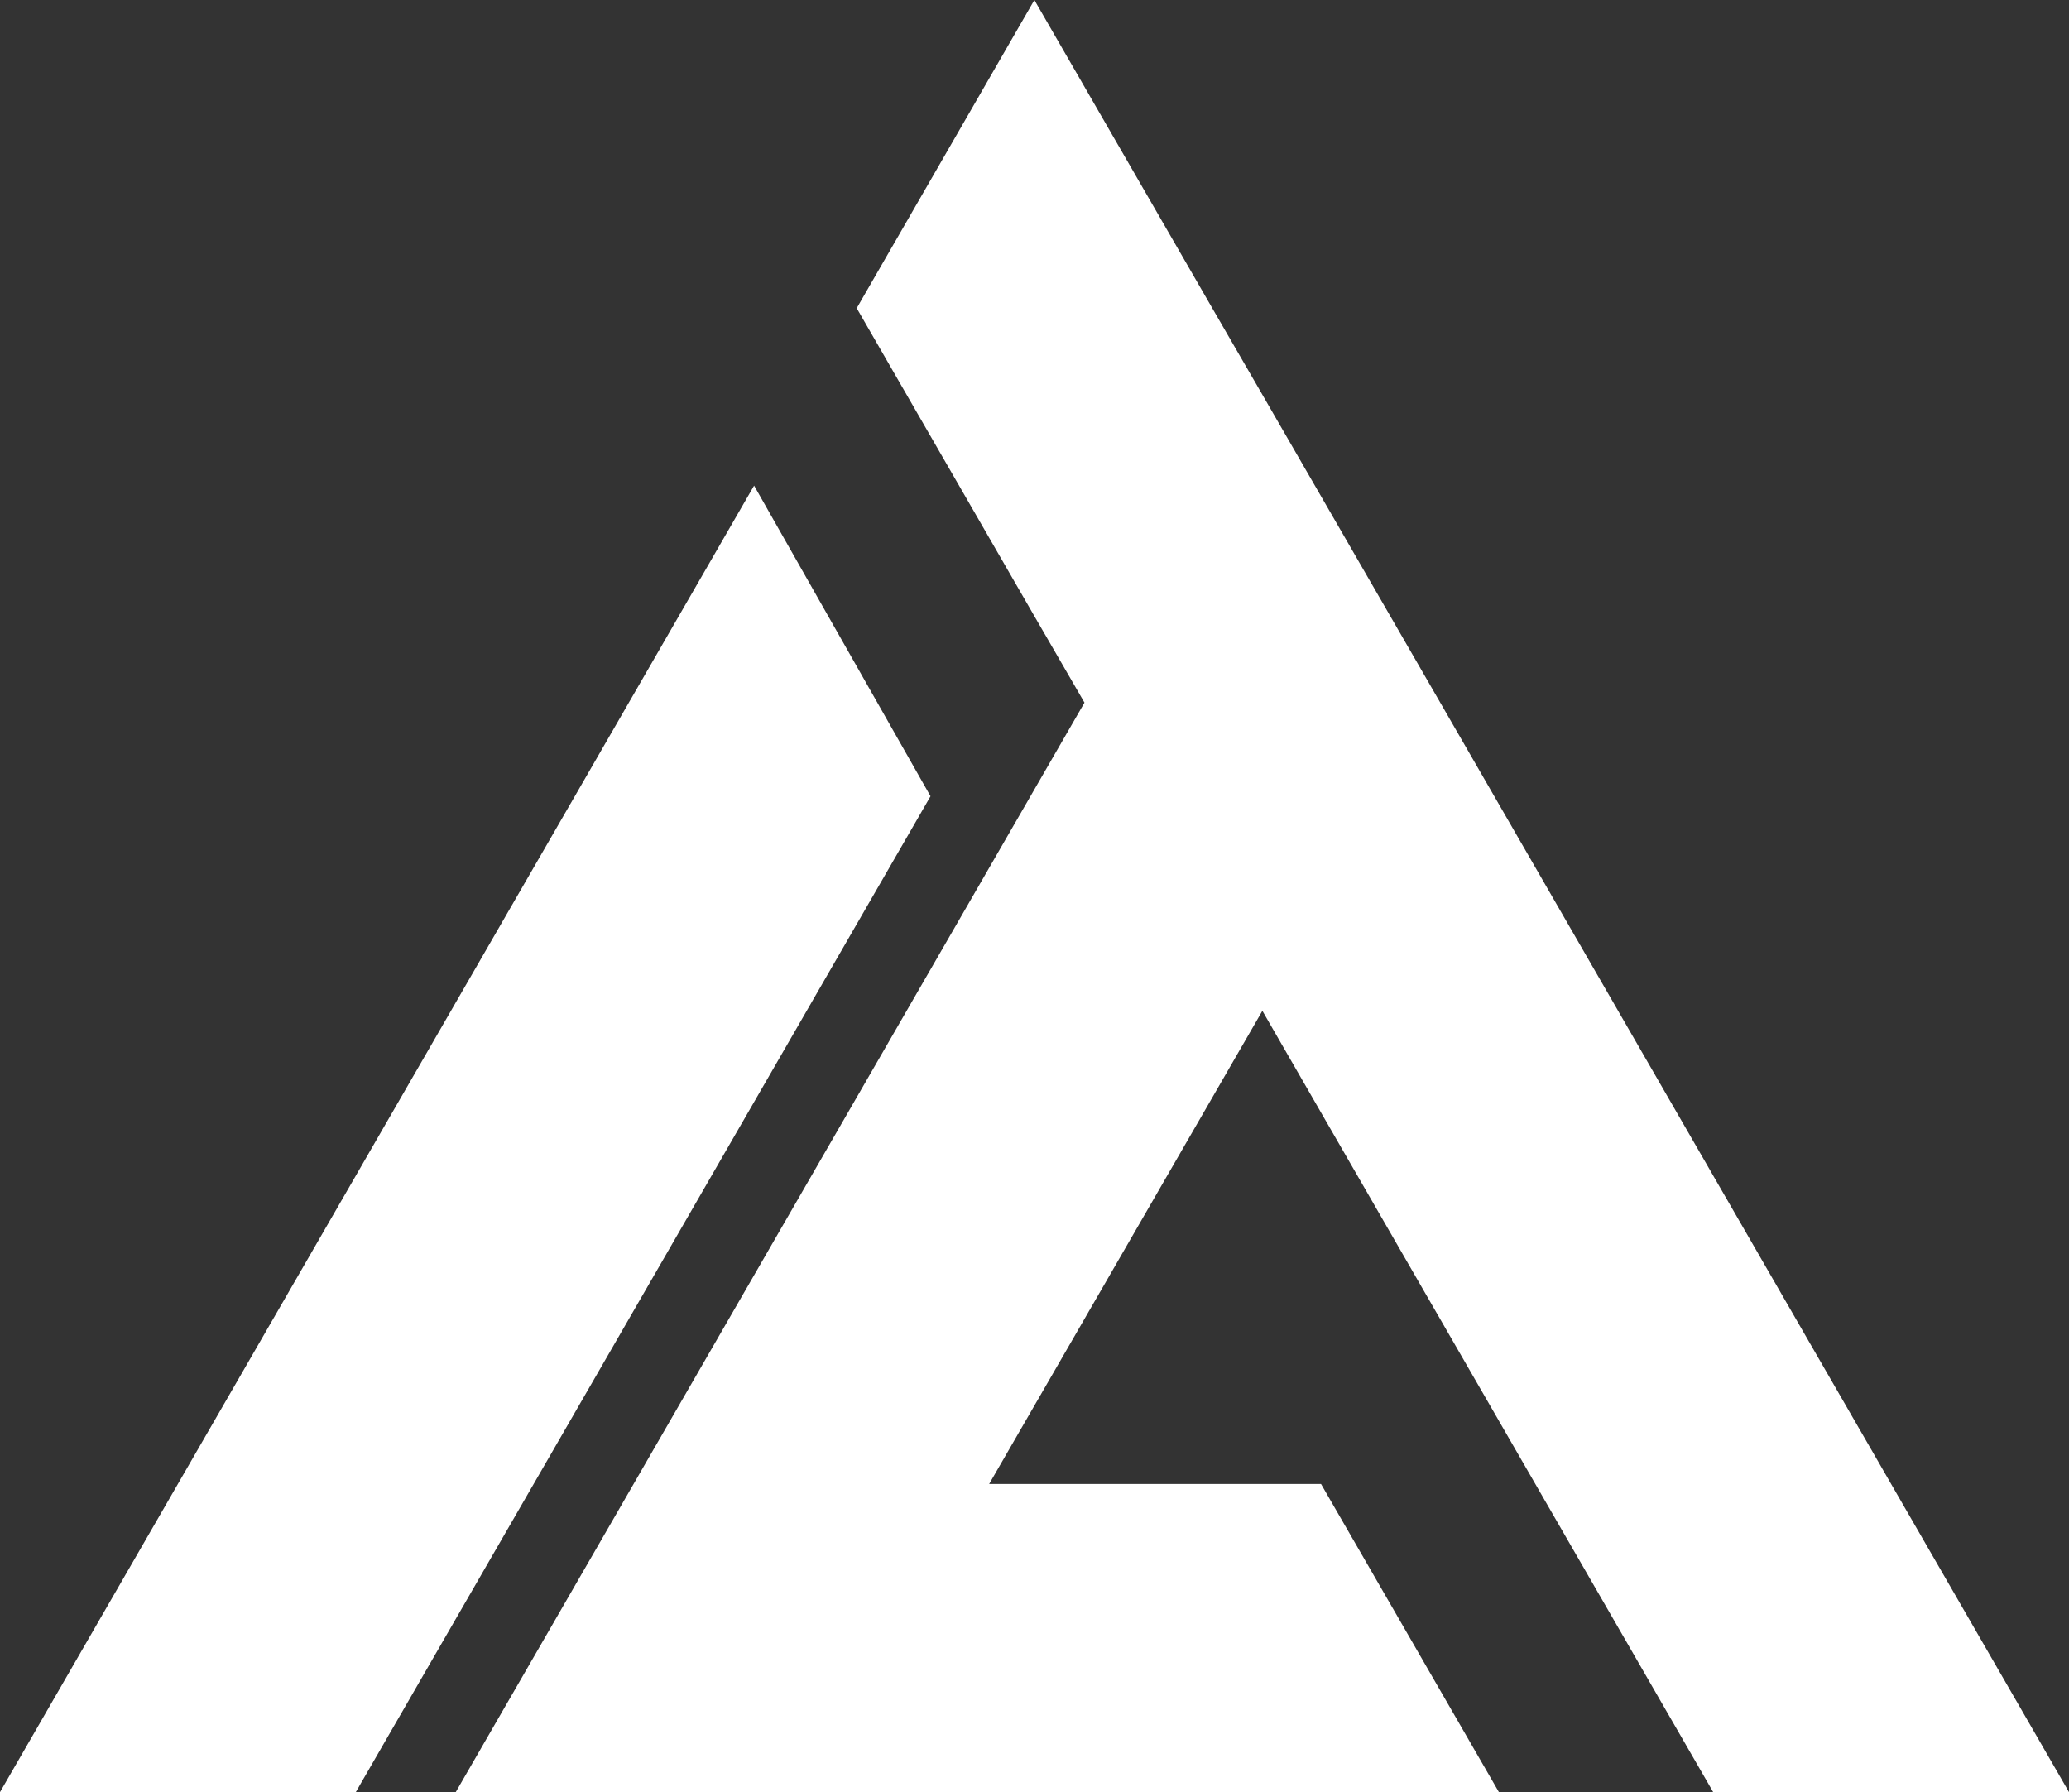
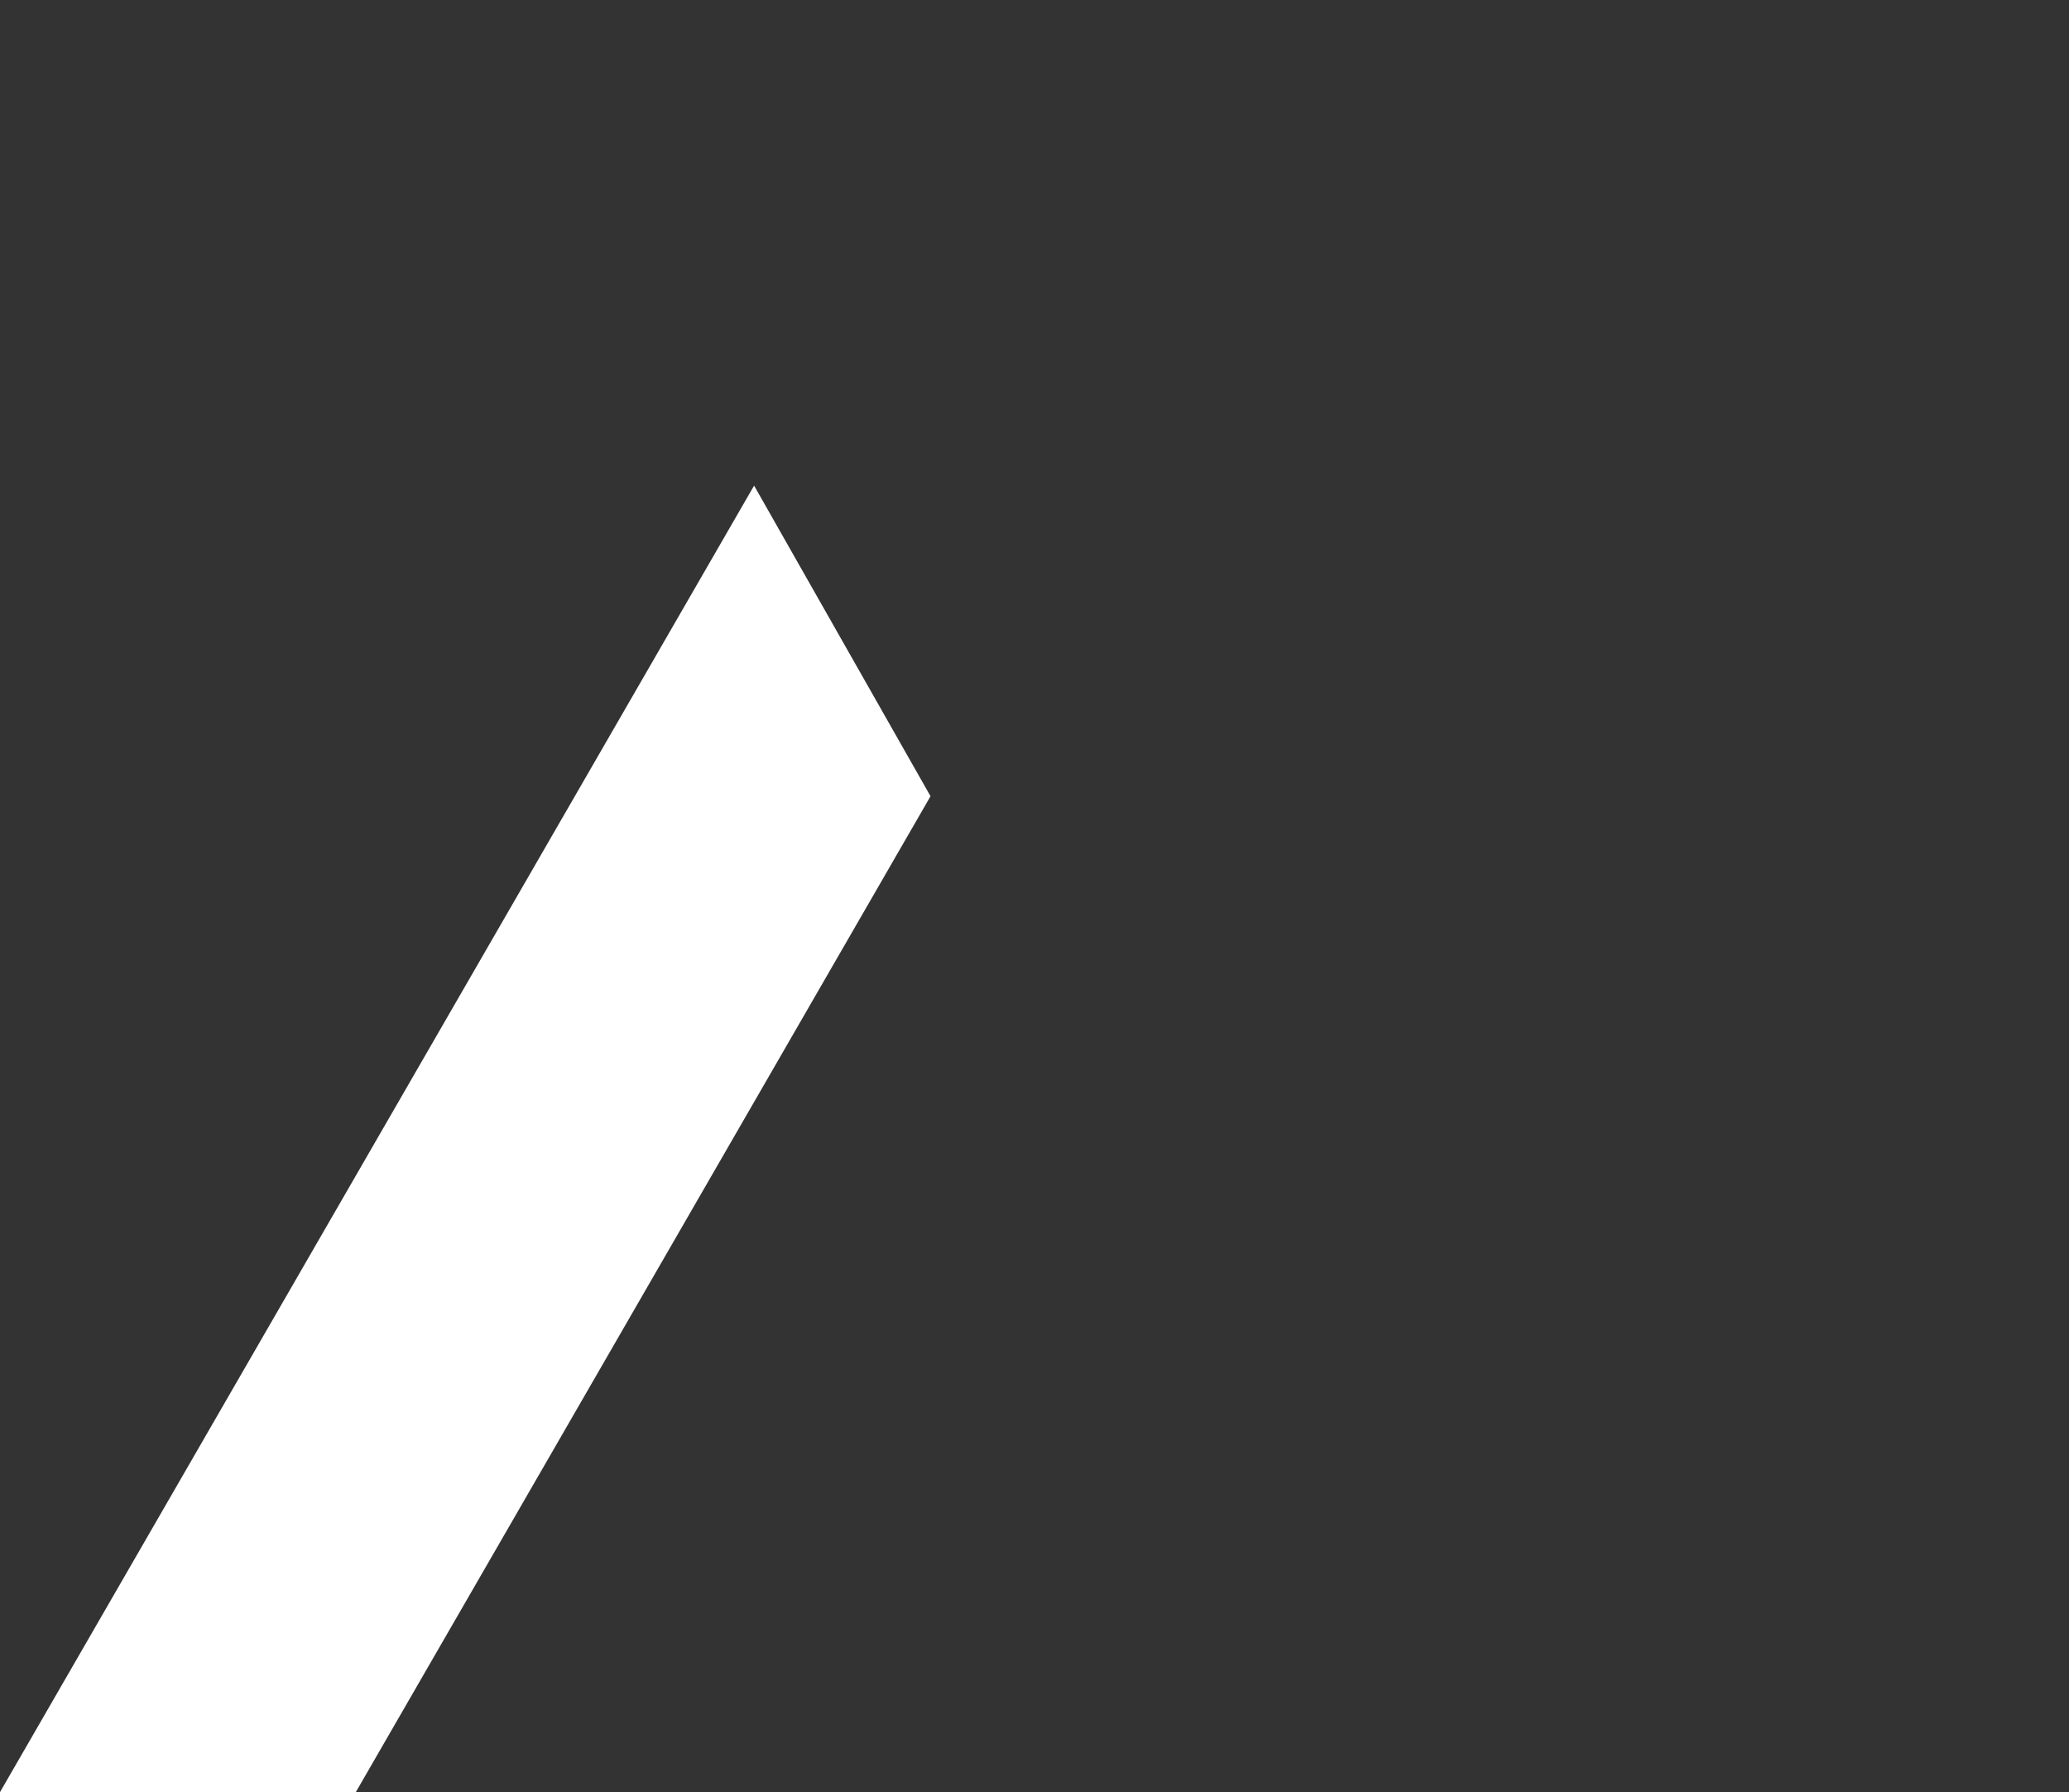
<svg xmlns="http://www.w3.org/2000/svg" viewBox="0 0 84.67 73.33">
  <rect x="0" y="0" width="84.67" height="73.33" fill="#333333" stroke="none" />
  <defs>
    <style>.cls-1{fill:#fff;}</style>
  </defs>
  <title>アセット 1</title>
  <g id="レイヤー_2" data-name="レイヤー 2">
    <g id="レイヤー_1-2" data-name="レイヤー 1">
      <g id="レイヤー_2-2" data-name="レイヤー 2">
        <g id="レイヤー_1-2-2" data-name="レイヤー 1-2">
          <g id="レイヤー_2-2-2" data-name="レイヤー 2-2">
            <g id="レイヤー_1-2-2-2" data-name="レイヤー 1-2-2">
              <polygon class="cls-1" points="21.84 60.72 38.08 32.58 30.86 19.87 7.28 60.72 0 73.33 14.56 73.33 21.84 60.72 21.84 60.72" />
-               <polygon class="cls-1" points="61.34 73.33 54.06 60.72 40.48 60.72 51.66 41.36 56.77 50.22 62.83 60.72 70.11 73.33 84.67 73.33 77.39 60.72 58.94 28.75 51.66 16.15 49.61 12.61 42.33 0 35.06 12.61 42.33 25.21 44.38 28.75 40.11 36.15 25.93 60.72 18.65 73.33 33.2 73.33 61.34 73.33 61.34 73.33" />
            </g>
          </g>
        </g>
      </g>
    </g>
  </g>
</svg>